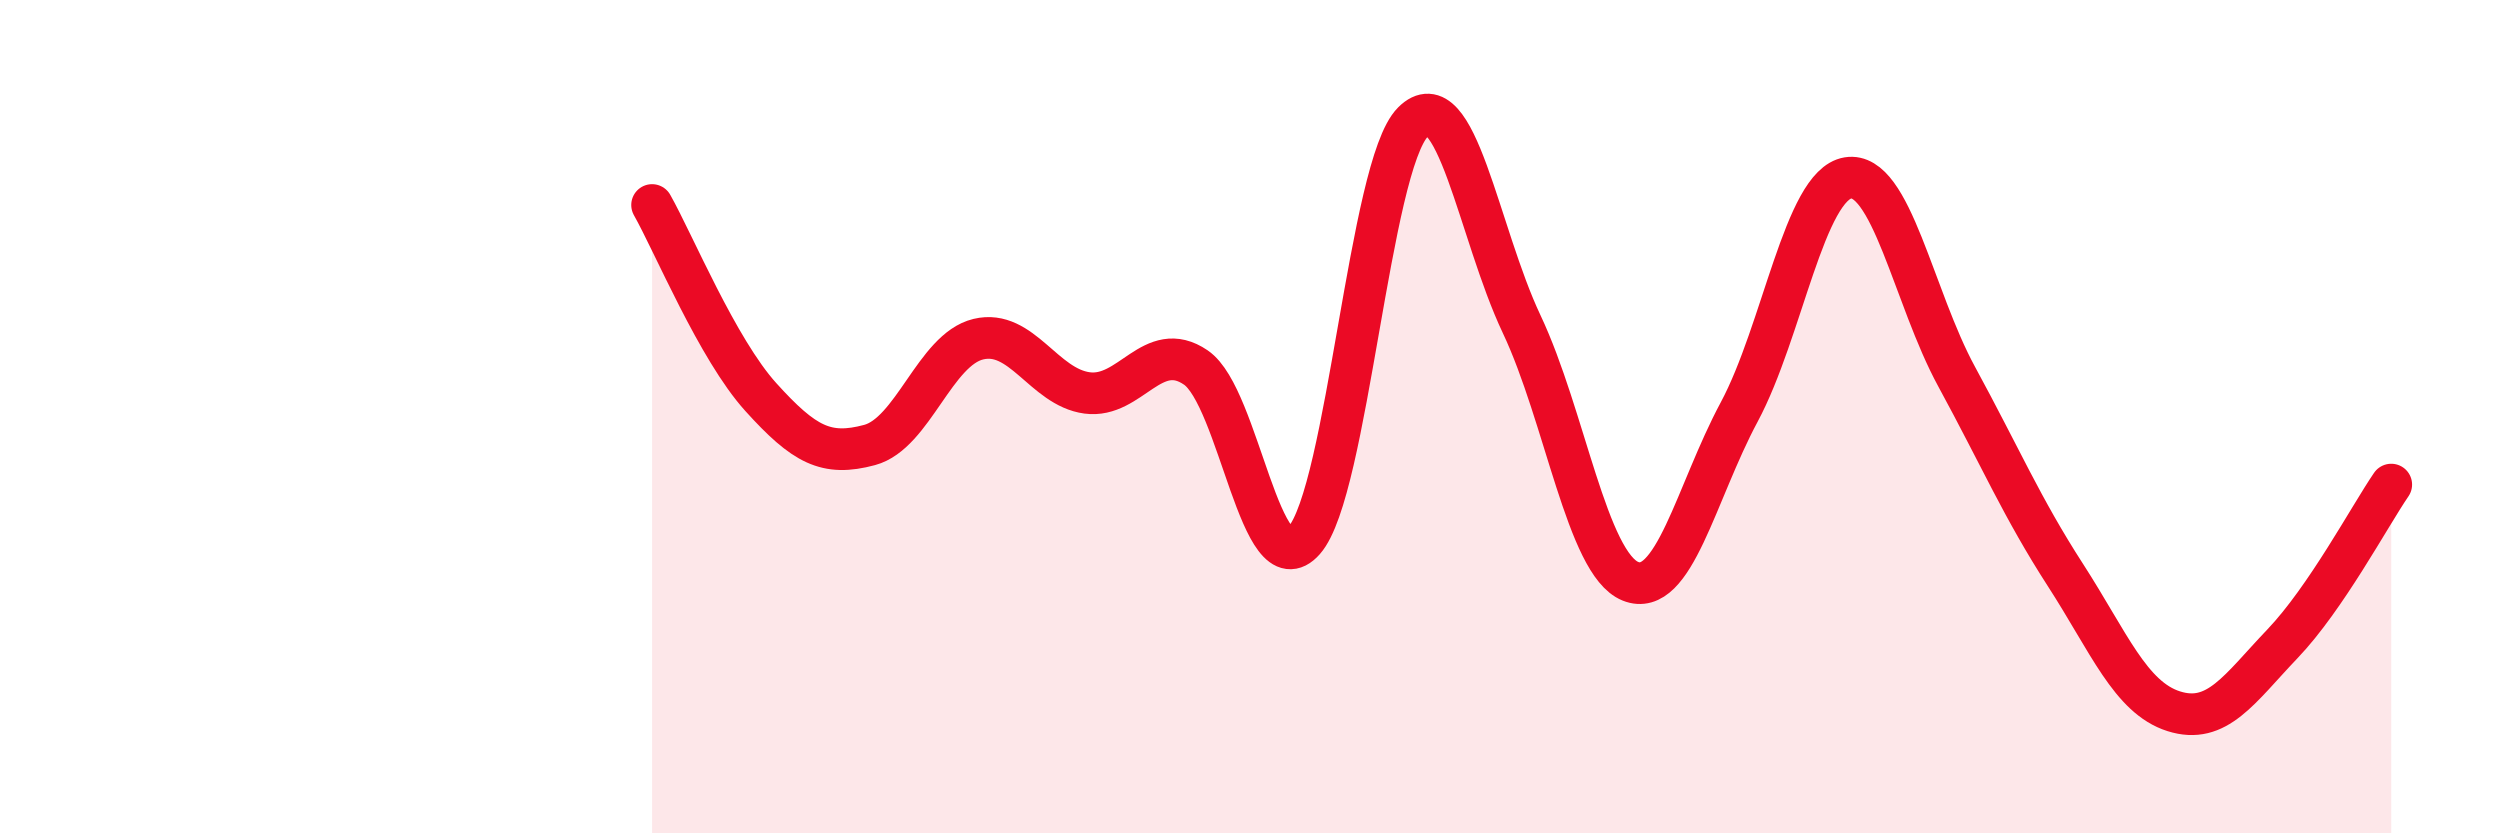
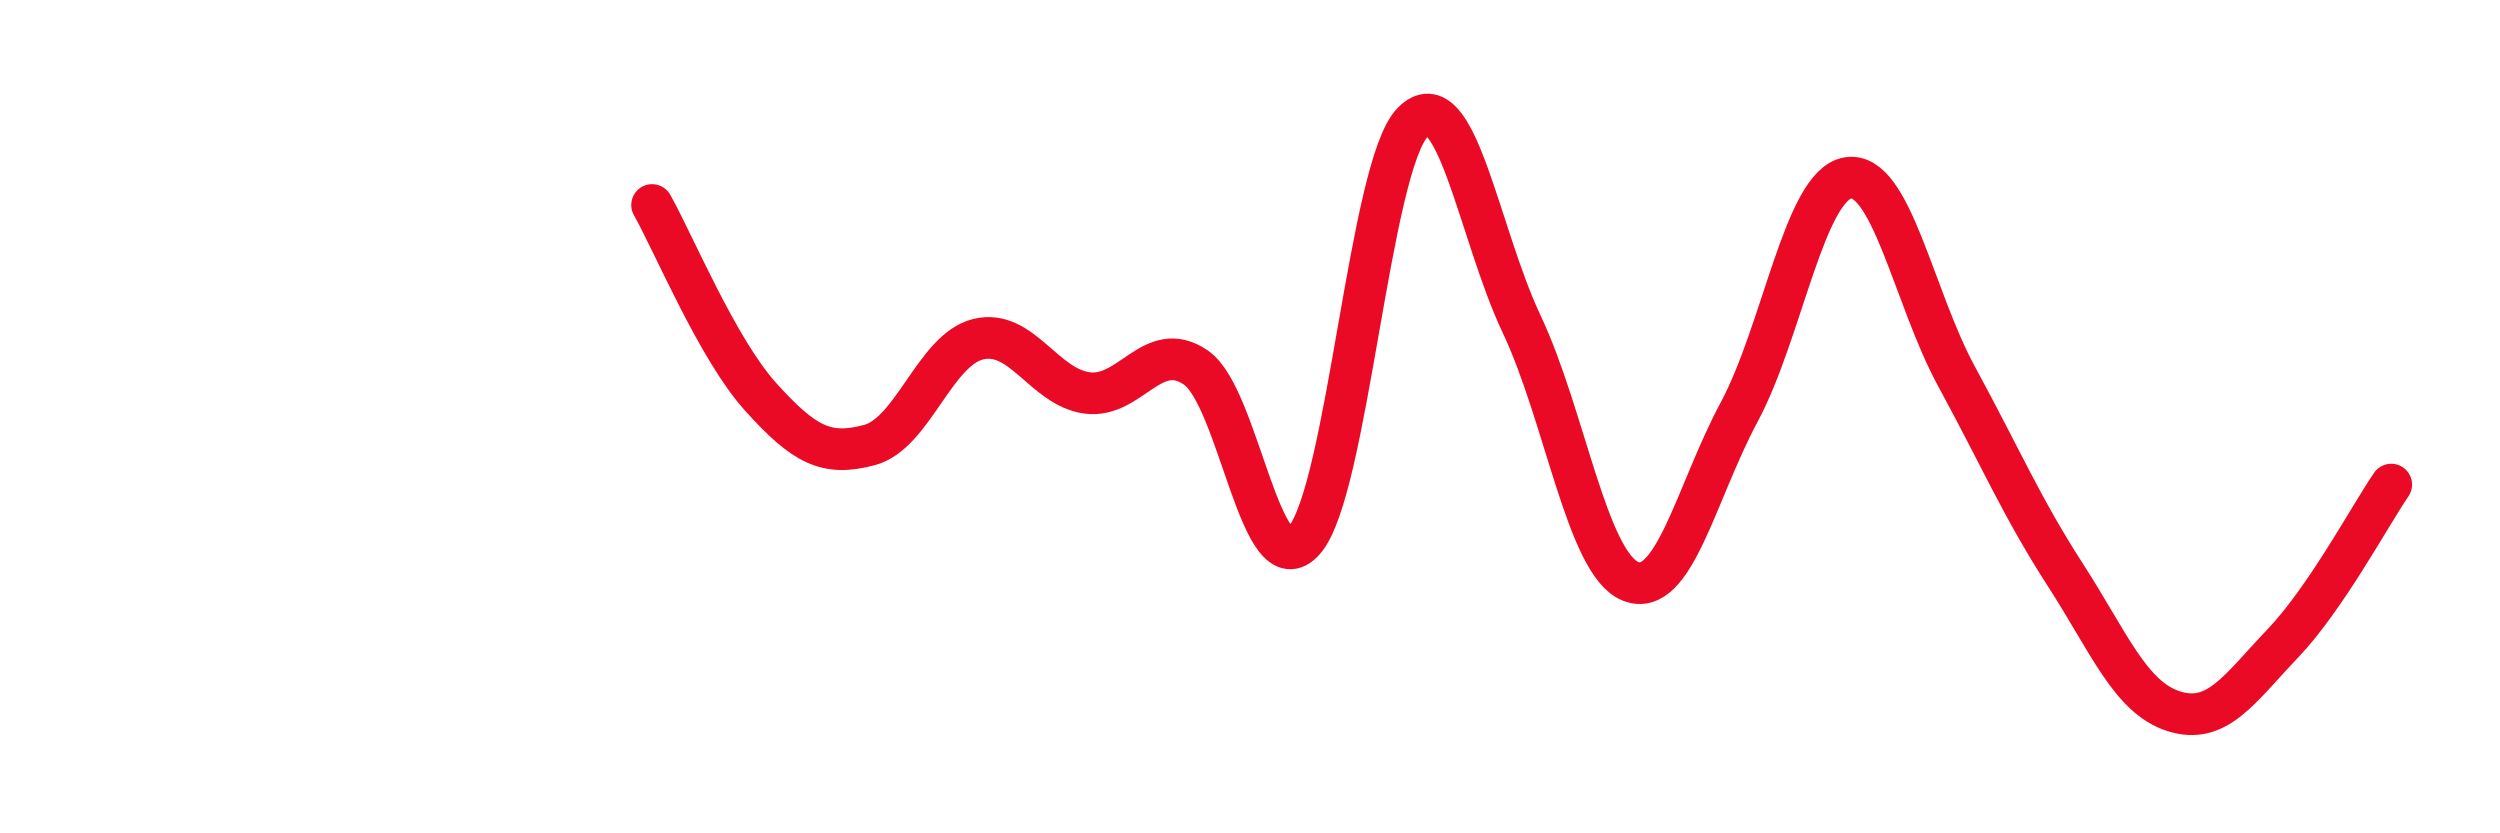
<svg xmlns="http://www.w3.org/2000/svg" width="60" height="20" viewBox="0 0 60 20">
-   <path d="M 15.65,4.92 C 16.17,5.84 17.22,8.38 18.26,9.53 C 19.3,10.68 19.83,10.96 20.87,10.68 C 21.91,10.4 22.44,8.39 23.48,8.14 C 24.52,7.89 25.05,9.29 26.09,9.43 C 27.13,9.57 27.66,8.11 28.7,8.82 C 29.74,9.53 30.26,14.15 31.3,12.97 C 32.34,11.79 32.87,3.97 33.91,2.93 C 34.95,1.89 35.48,5.58 36.52,7.78 C 37.56,9.98 38.09,13.53 39.13,13.95 C 40.17,14.37 40.7,11.83 41.74,9.89 C 42.78,7.95 43.31,4.44 44.35,4.27 C 45.39,4.1 45.92,7.13 46.96,9.04 C 48,10.95 48.53,12.19 49.57,13.8 C 50.61,15.41 51.13,16.74 52.17,17.07 C 53.21,17.4 53.74,16.54 54.78,15.45 C 55.82,14.36 56.87,12.39 57.39,11.63L57.39 20L15.65 20Z" fill="#EB0A25" opacity="0.1" stroke-linecap="round" stroke-linejoin="round" />
  <path d="M 15.65,4.92 C 16.17,5.84 17.22,8.38 18.26,9.53 C 19.3,10.68 19.83,10.96 20.87,10.68 C 21.91,10.4 22.44,8.39 23.48,8.14 C 24.52,7.89 25.05,9.29 26.09,9.43 C 27.13,9.57 27.66,8.11 28.7,8.82 C 29.74,9.53 30.26,14.15 31.3,12.97 C 32.34,11.79 32.87,3.97 33.91,2.93 C 34.95,1.89 35.48,5.58 36.52,7.78 C 37.56,9.98 38.09,13.53 39.13,13.95 C 40.17,14.37 40.7,11.83 41.74,9.89 C 42.78,7.95 43.31,4.44 44.35,4.27 C 45.39,4.1 45.92,7.13 46.96,9.04 C 48,10.95 48.53,12.19 49.57,13.8 C 50.61,15.41 51.13,16.74 52.17,17.07 C 53.21,17.4 53.74,16.54 54.78,15.45 C 55.82,14.36 56.87,12.39 57.39,11.63" stroke="#EB0A25" stroke-width="1" fill="none" stroke-linecap="round" stroke-linejoin="round" />
</svg>